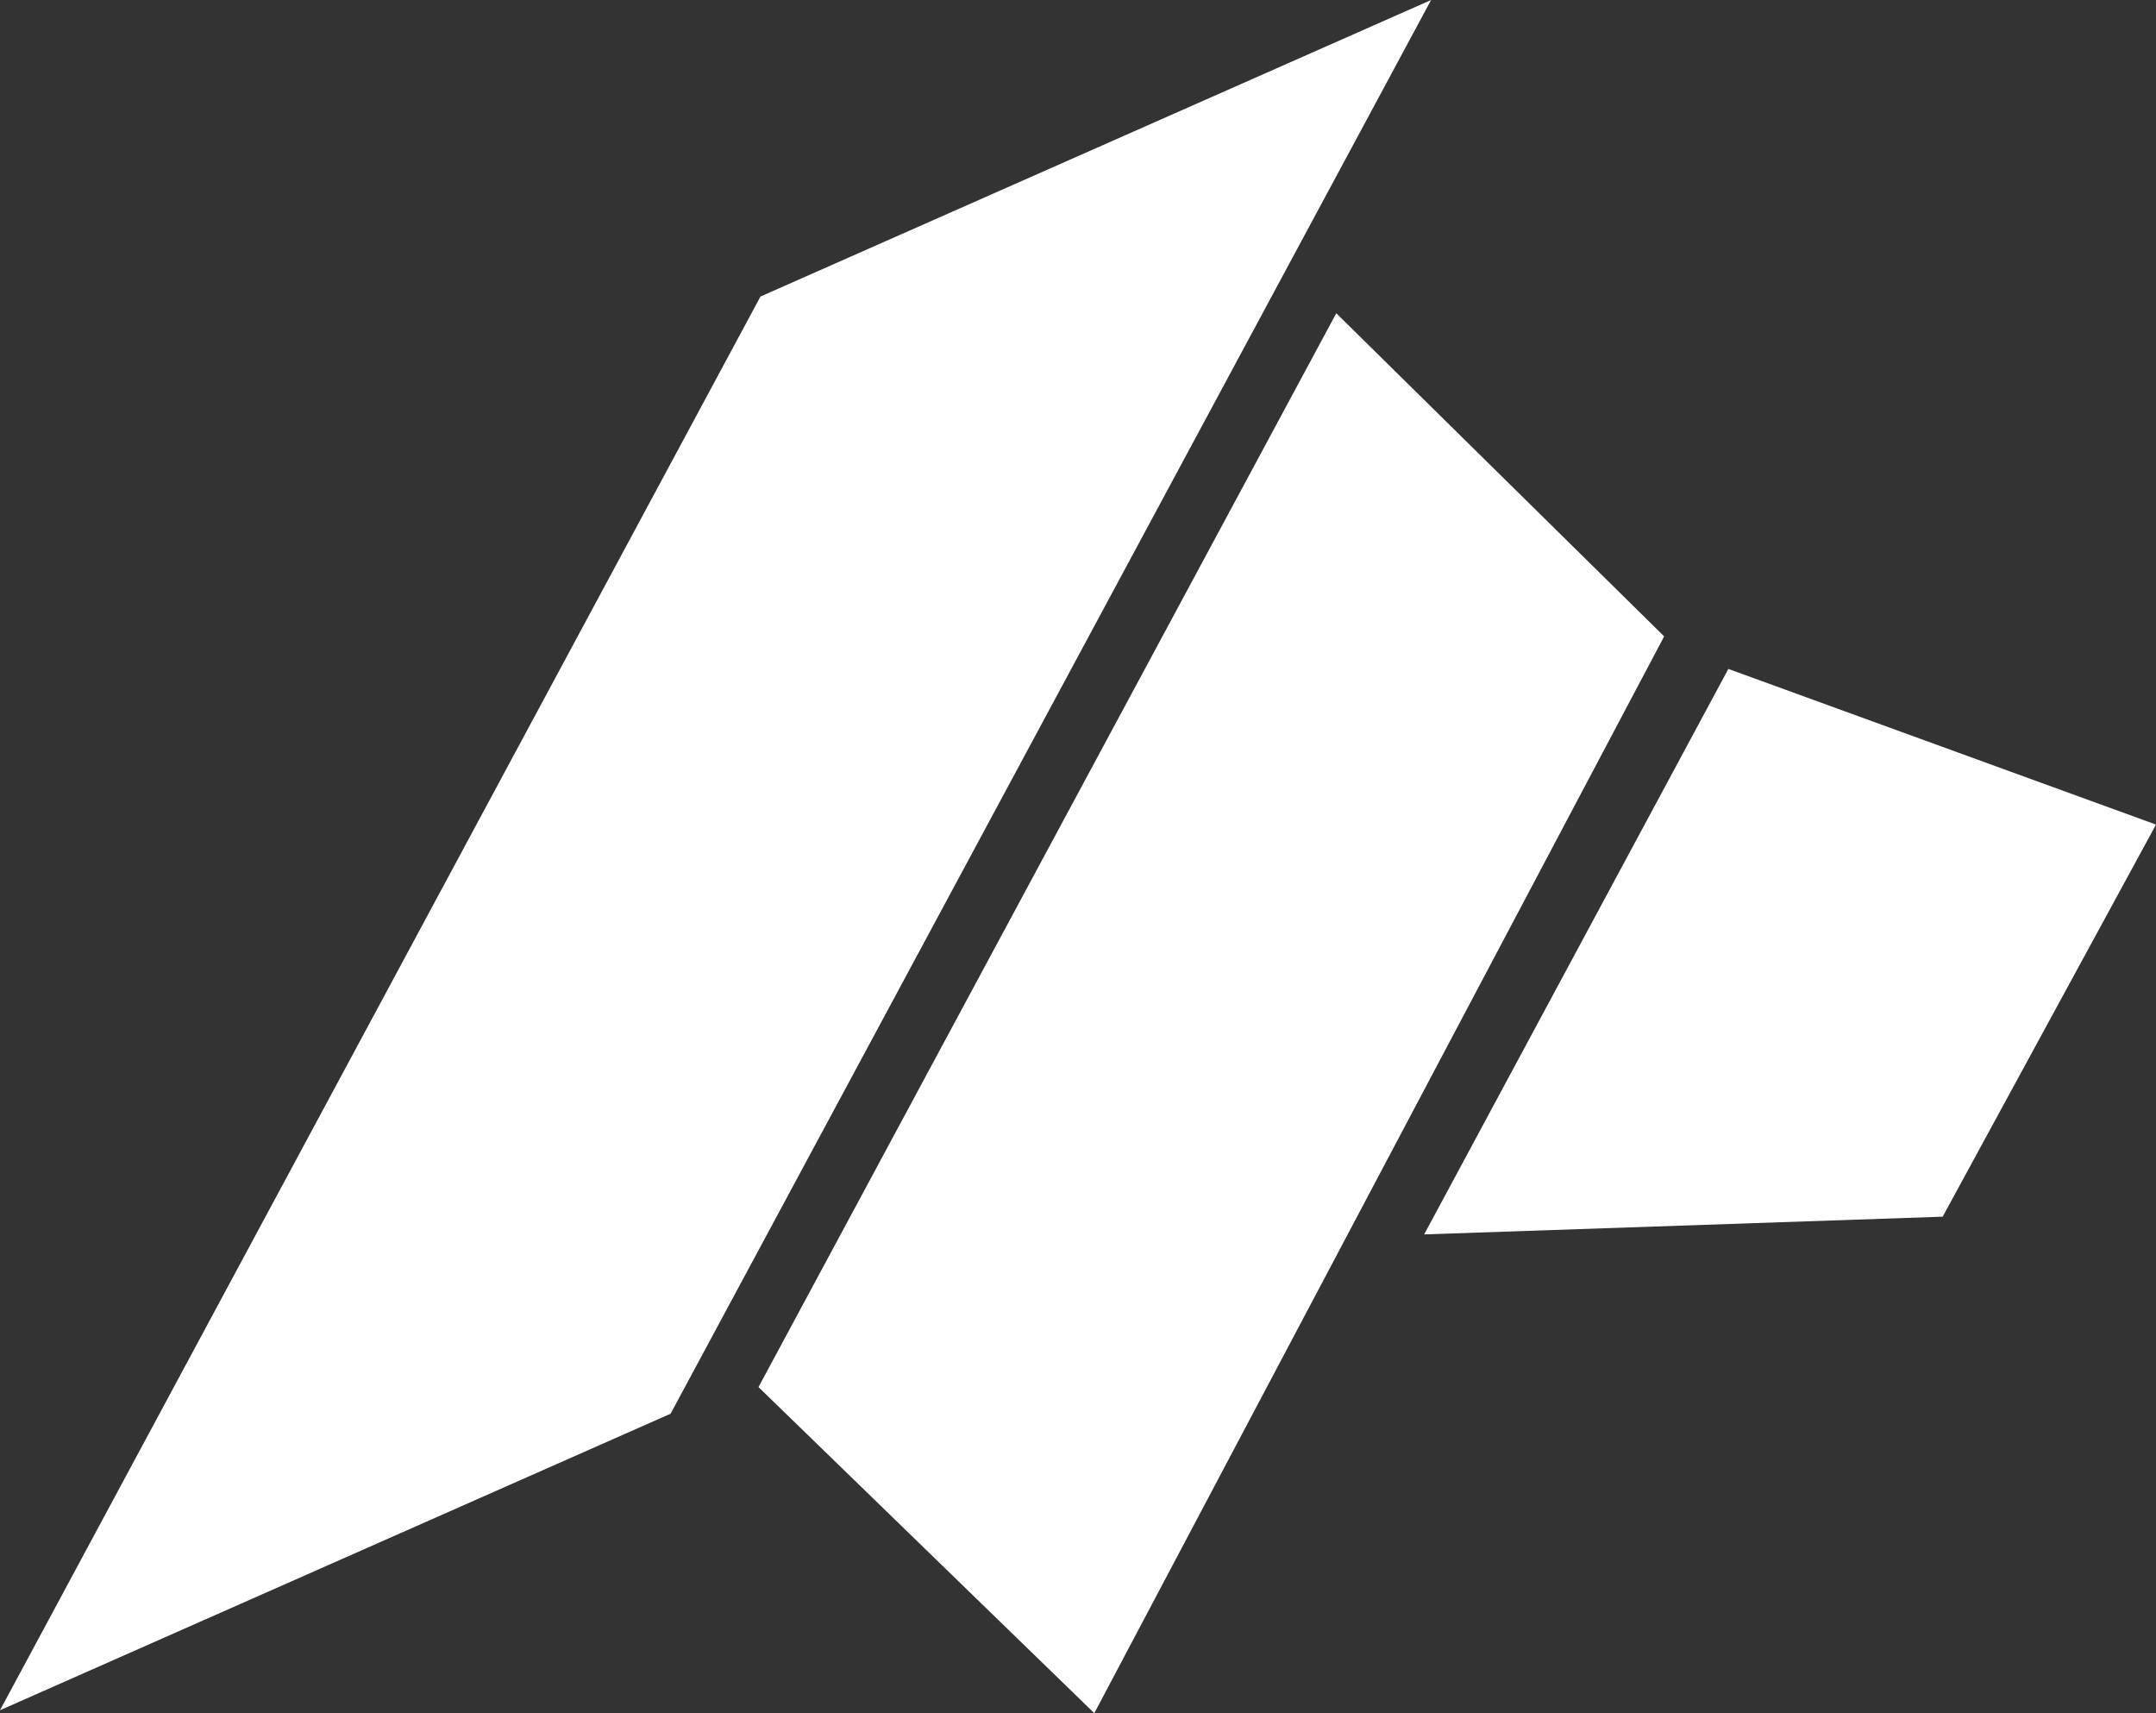
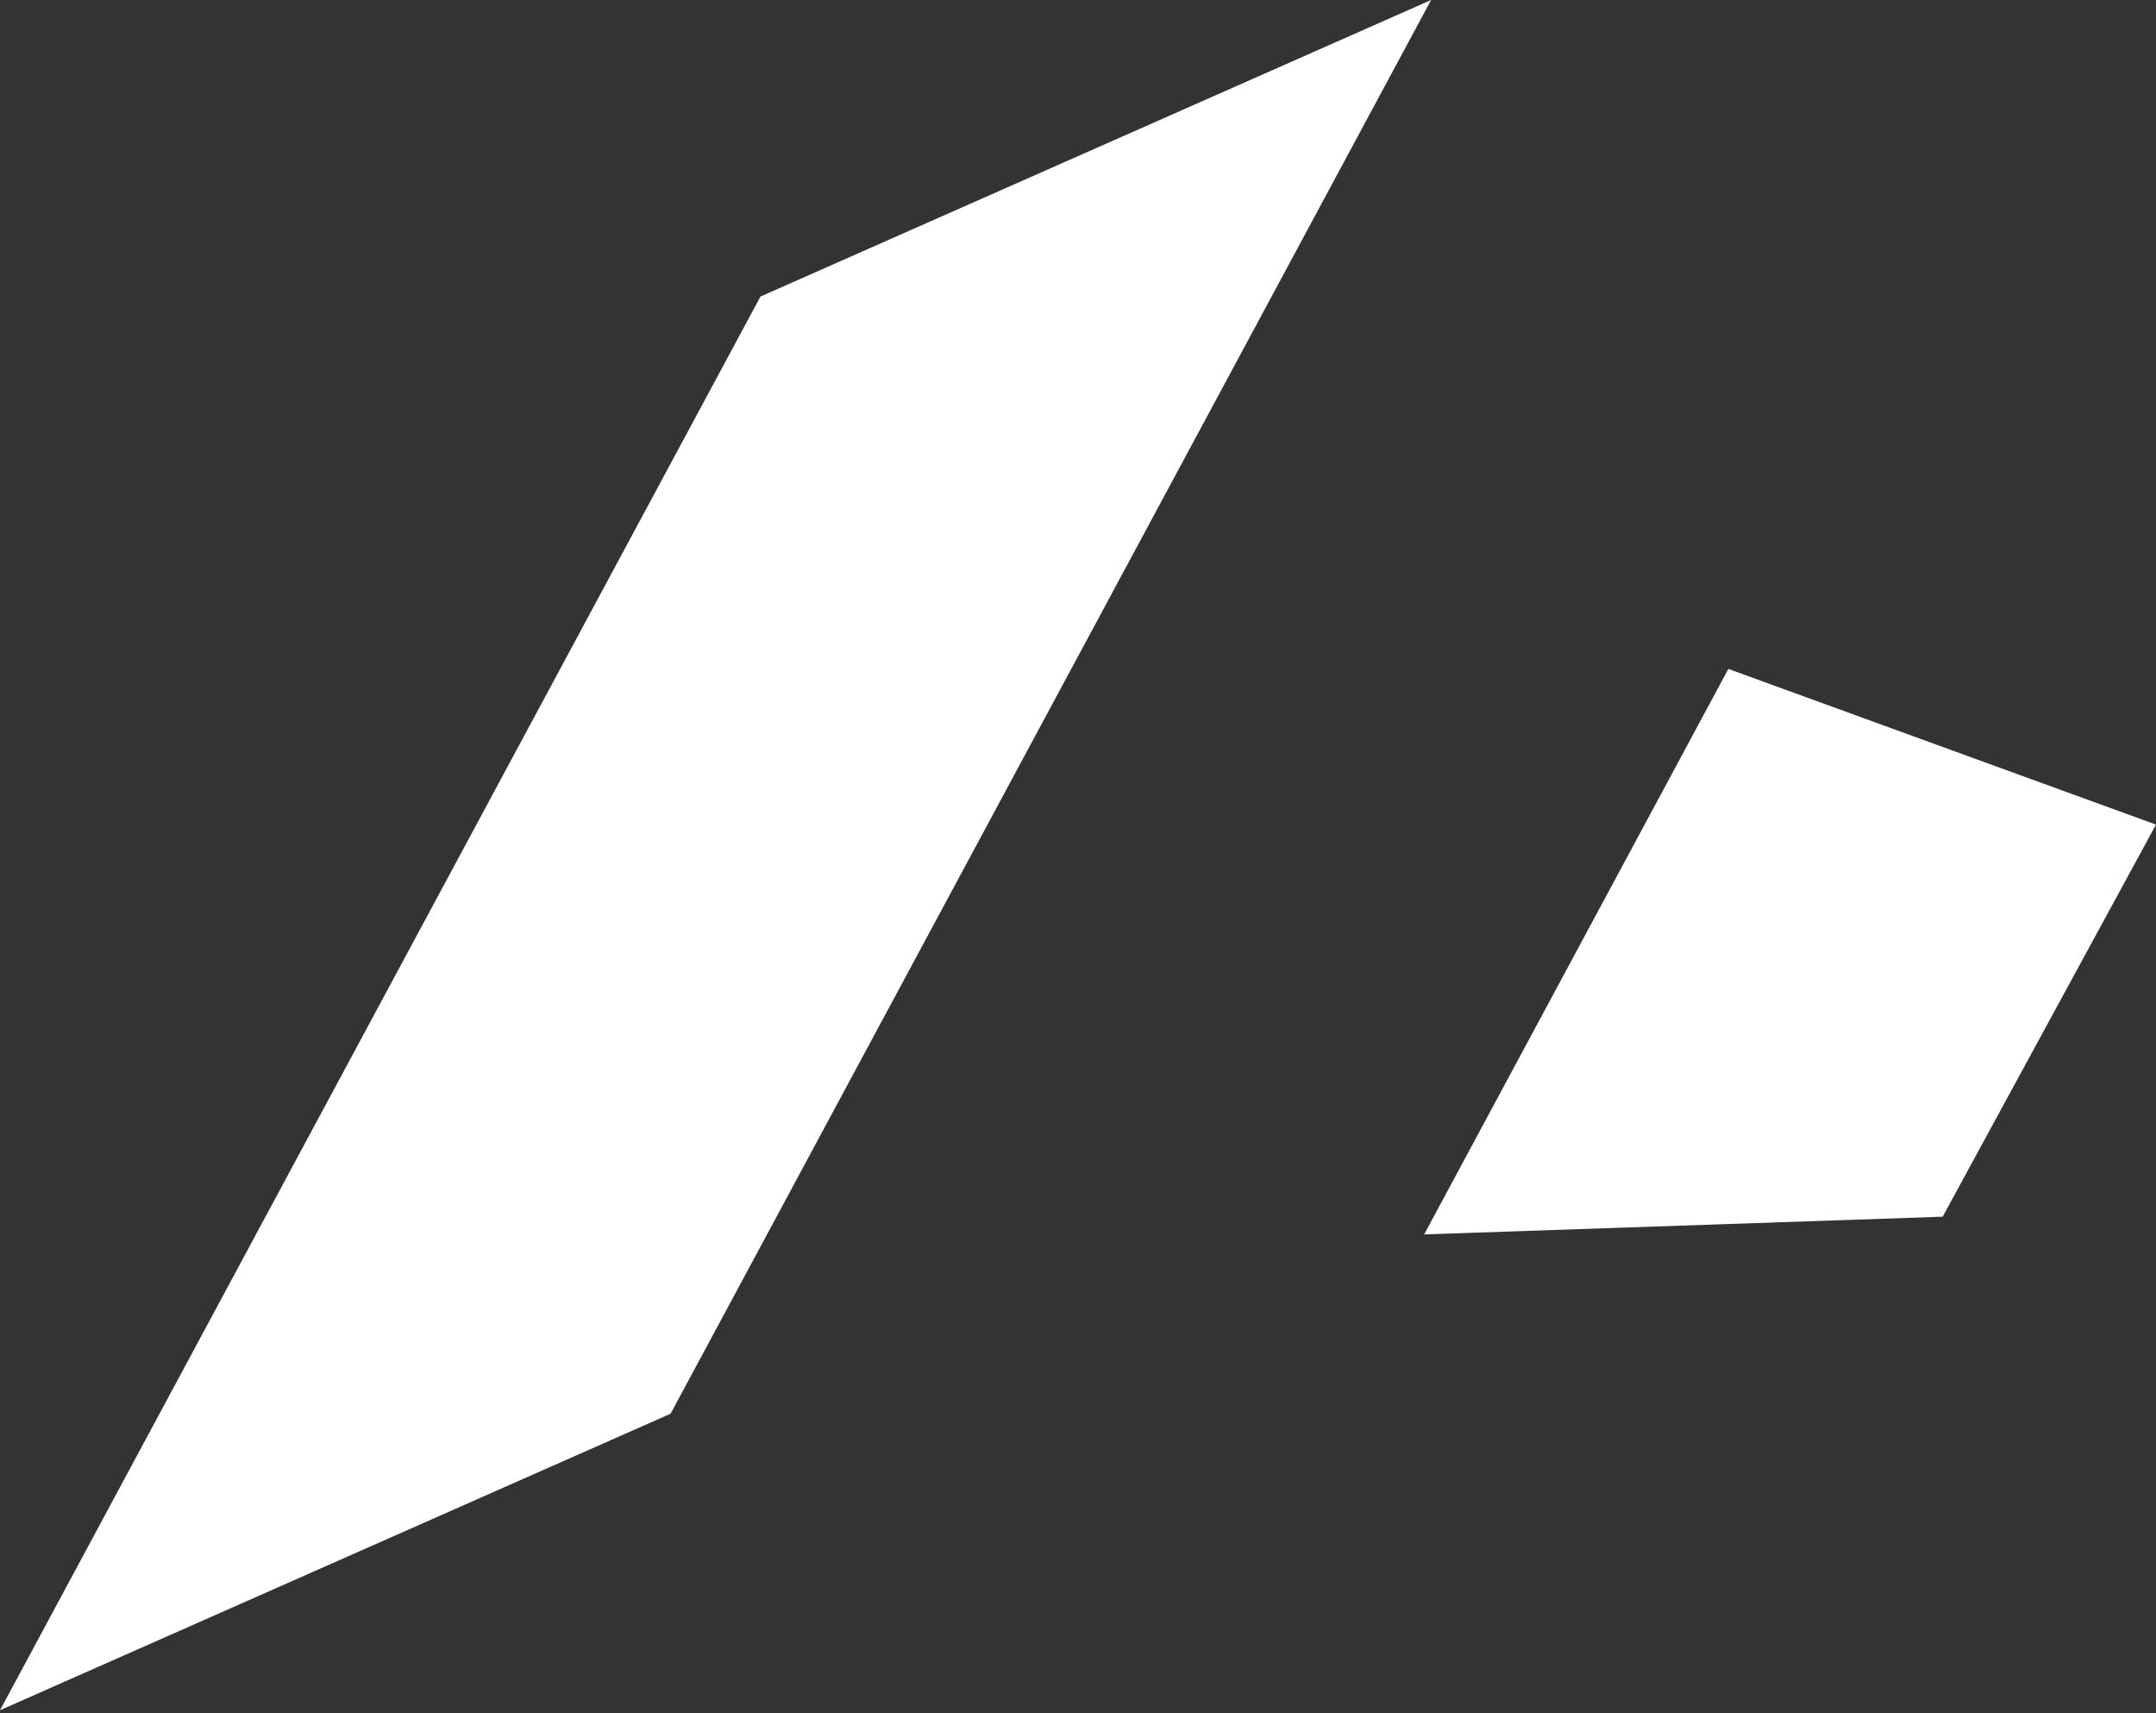
<svg xmlns="http://www.w3.org/2000/svg" width="146" height="116" fill="none" viewBox="0 0 146 116">
  <rect x="0" y="0" width="146" height="116" fill="#333333" stroke="none" />
  <path fill="#fff" d="m0 115.795 51.498-95.718L96.911 0 45.411 95.718 0 115.795Z" />
-   <path fill="url(#paint0_linear_507_44609)" d="M51.363 93.917 90.49 21.21l22.204 21.878-38.59 72.906-22.74-22.078Z" />
  <path fill="#fff" d="M117.041 45.291 146 55.831l-14.446 26.547-35.113 1.2 20.6-38.287Z" />
  <defs>
    <linearGradient id="paint0_linear_507_44609" x1="1.397" x2="156.571" y1="116.047" y2="-.663" gradientUnits="userSpaceOnUse">
      <stop stop-color="#fff" />
      <stop offset="1" stop-color="#fff" />
    </linearGradient>
  </defs>
</svg>